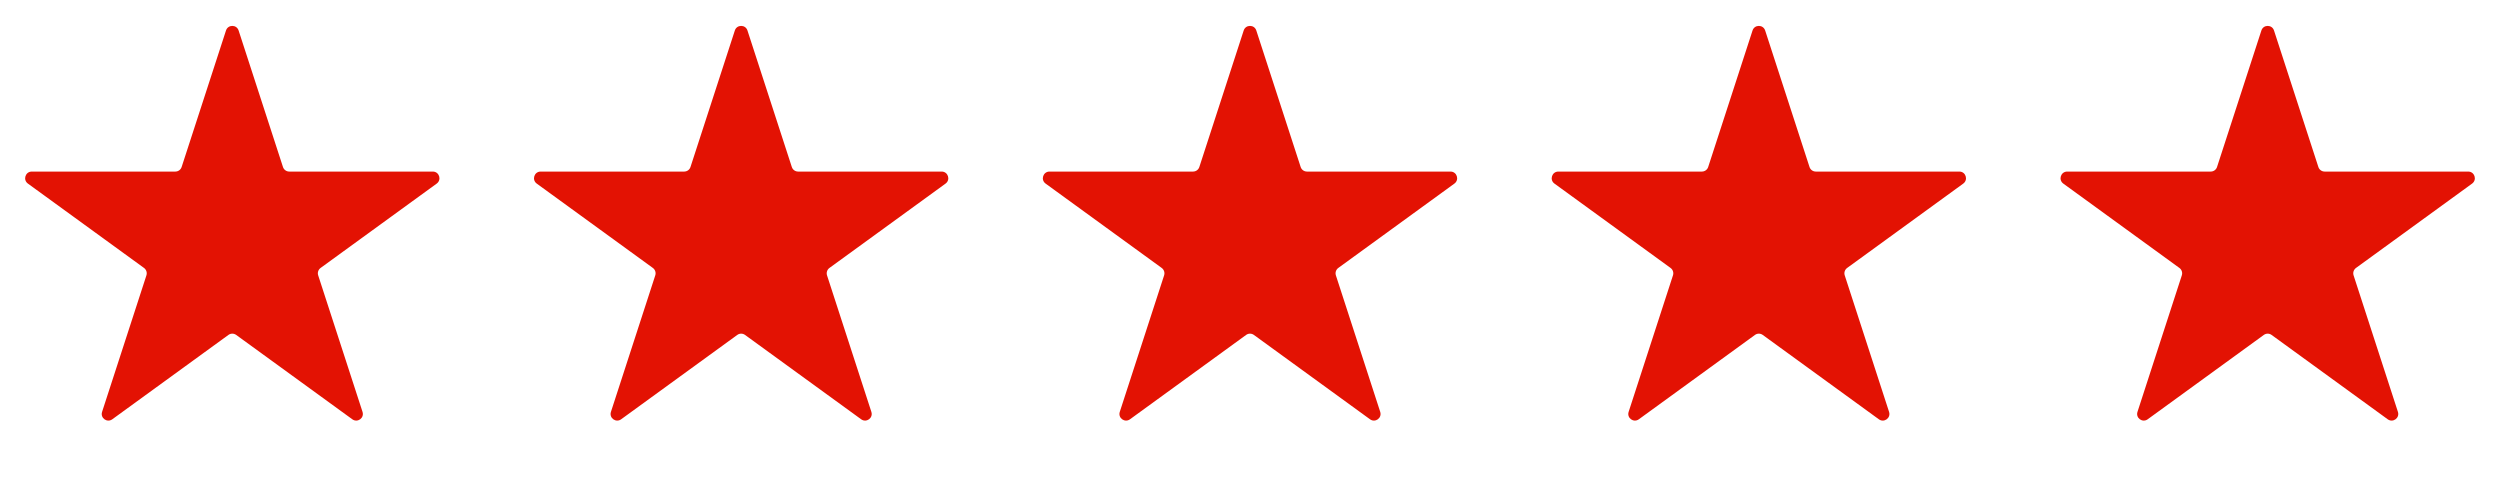
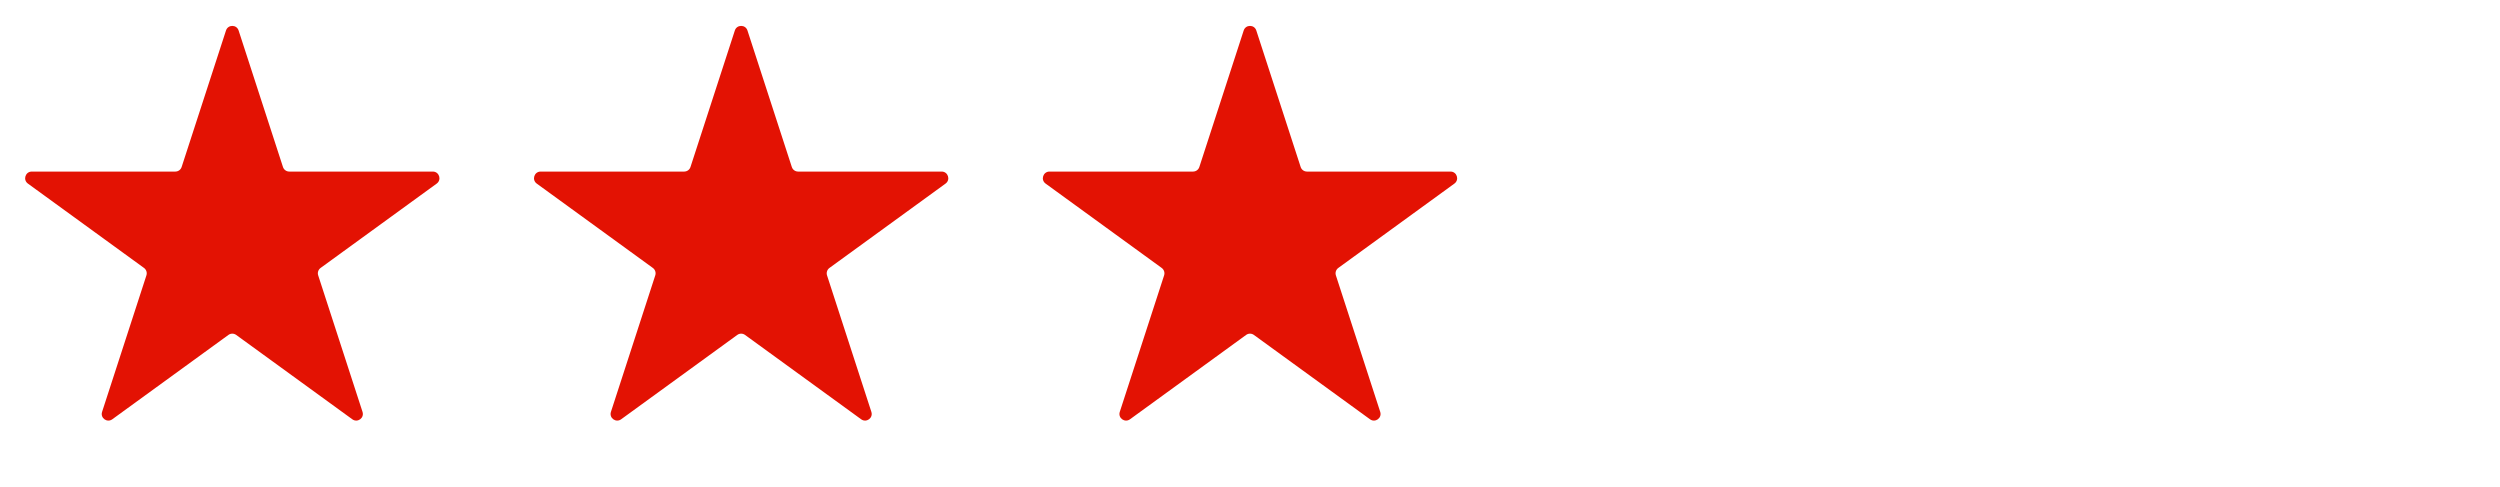
<svg xmlns="http://www.w3.org/2000/svg" width="113" height="22" viewBox="0 0 113 22" fill="none">
  <path d="M10.215 1.378C10.305 1.102 10.695 1.102 10.785 1.378L12.79 7.548C12.83 7.672 12.945 7.755 13.075 7.755H19.563C19.853 7.755 19.974 8.127 19.739 8.298L14.491 12.111C14.386 12.188 14.341 12.323 14.382 12.447L16.386 18.617C16.476 18.893 16.16 19.123 15.925 18.952L10.676 15.139C10.571 15.062 10.429 15.062 10.324 15.139L5.075 18.952C4.84 19.123 4.524 18.893 4.614 18.617L6.618 12.447C6.658 12.323 6.614 12.188 6.509 12.111L1.261 8.298C1.026 8.127 1.147 7.755 1.437 7.755H7.925C8.055 7.755 8.17 7.672 8.21 7.548L10.215 1.378Z" fill="#E31203" />
  <path d="M33.215 1.378C33.304 1.102 33.696 1.102 33.785 1.378L35.79 7.548C35.83 7.672 35.945 7.755 36.075 7.755H42.563C42.853 7.755 42.974 8.127 42.739 8.298L37.491 12.111C37.386 12.188 37.342 12.323 37.382 12.447L39.386 18.617C39.476 18.893 39.16 19.123 38.925 18.952L33.676 15.139C33.571 15.062 33.429 15.062 33.324 15.139L28.075 18.952C27.84 19.123 27.524 18.893 27.614 18.617L29.618 12.447C29.659 12.323 29.614 12.188 29.509 12.111L24.261 8.298C24.026 8.127 24.147 7.755 24.437 7.755H30.925C31.055 7.755 31.17 7.672 31.21 7.548L33.215 1.378Z" fill="#E31203" />
  <path d="M56.215 1.378C56.304 1.102 56.696 1.102 56.785 1.378L58.79 7.548C58.83 7.672 58.945 7.755 59.075 7.755H65.563C65.853 7.755 65.974 8.127 65.739 8.298L60.491 12.111C60.386 12.188 60.342 12.323 60.382 12.447L62.386 18.617C62.476 18.893 62.16 19.123 61.925 18.952L56.676 15.139C56.571 15.062 56.429 15.062 56.324 15.139L51.075 18.952C50.84 19.123 50.524 18.893 50.614 18.617L52.618 12.447C52.658 12.323 52.614 12.188 52.509 12.111L47.261 8.298C47.026 8.127 47.147 7.755 47.437 7.755H53.925C54.055 7.755 54.17 7.672 54.21 7.548L56.215 1.378Z" fill="#E31203" />
-   <path d="M79.215 1.378C79.305 1.102 79.695 1.102 79.785 1.378L81.79 7.548C81.83 7.672 81.945 7.755 82.075 7.755H88.563C88.853 7.755 88.974 8.127 88.739 8.298L83.491 12.111C83.385 12.188 83.341 12.323 83.382 12.447L85.386 18.617C85.476 18.893 85.16 19.123 84.925 18.952L79.676 15.139C79.571 15.062 79.429 15.062 79.324 15.139L74.075 18.952C73.84 19.123 73.524 18.893 73.614 18.617L75.618 12.447C75.659 12.323 75.615 12.188 75.509 12.111L70.261 8.298C70.026 8.127 70.147 7.755 70.437 7.755H76.925C77.055 7.755 77.17 7.672 77.21 7.548L79.215 1.378Z" fill="#E31203" />
-   <path d="M102.215 1.378C102.304 1.102 102.696 1.102 102.785 1.378L104.79 7.548C104.83 7.672 104.945 7.755 105.075 7.755H111.563C111.853 7.755 111.974 8.127 111.739 8.298L106.491 12.111C106.386 12.188 106.342 12.323 106.382 12.447L108.386 18.617C108.476 18.893 108.16 19.123 107.925 18.952L102.676 15.139C102.571 15.062 102.429 15.062 102.324 15.139L97.075 18.952C96.84 19.123 96.524 18.893 96.614 18.617L98.618 12.447C98.659 12.323 98.615 12.188 98.509 12.111L93.261 8.298C93.026 8.127 93.147 7.755 93.437 7.755H99.925C100.055 7.755 100.17 7.672 100.21 7.548L102.215 1.378Z" fill="#E31203" />
</svg>